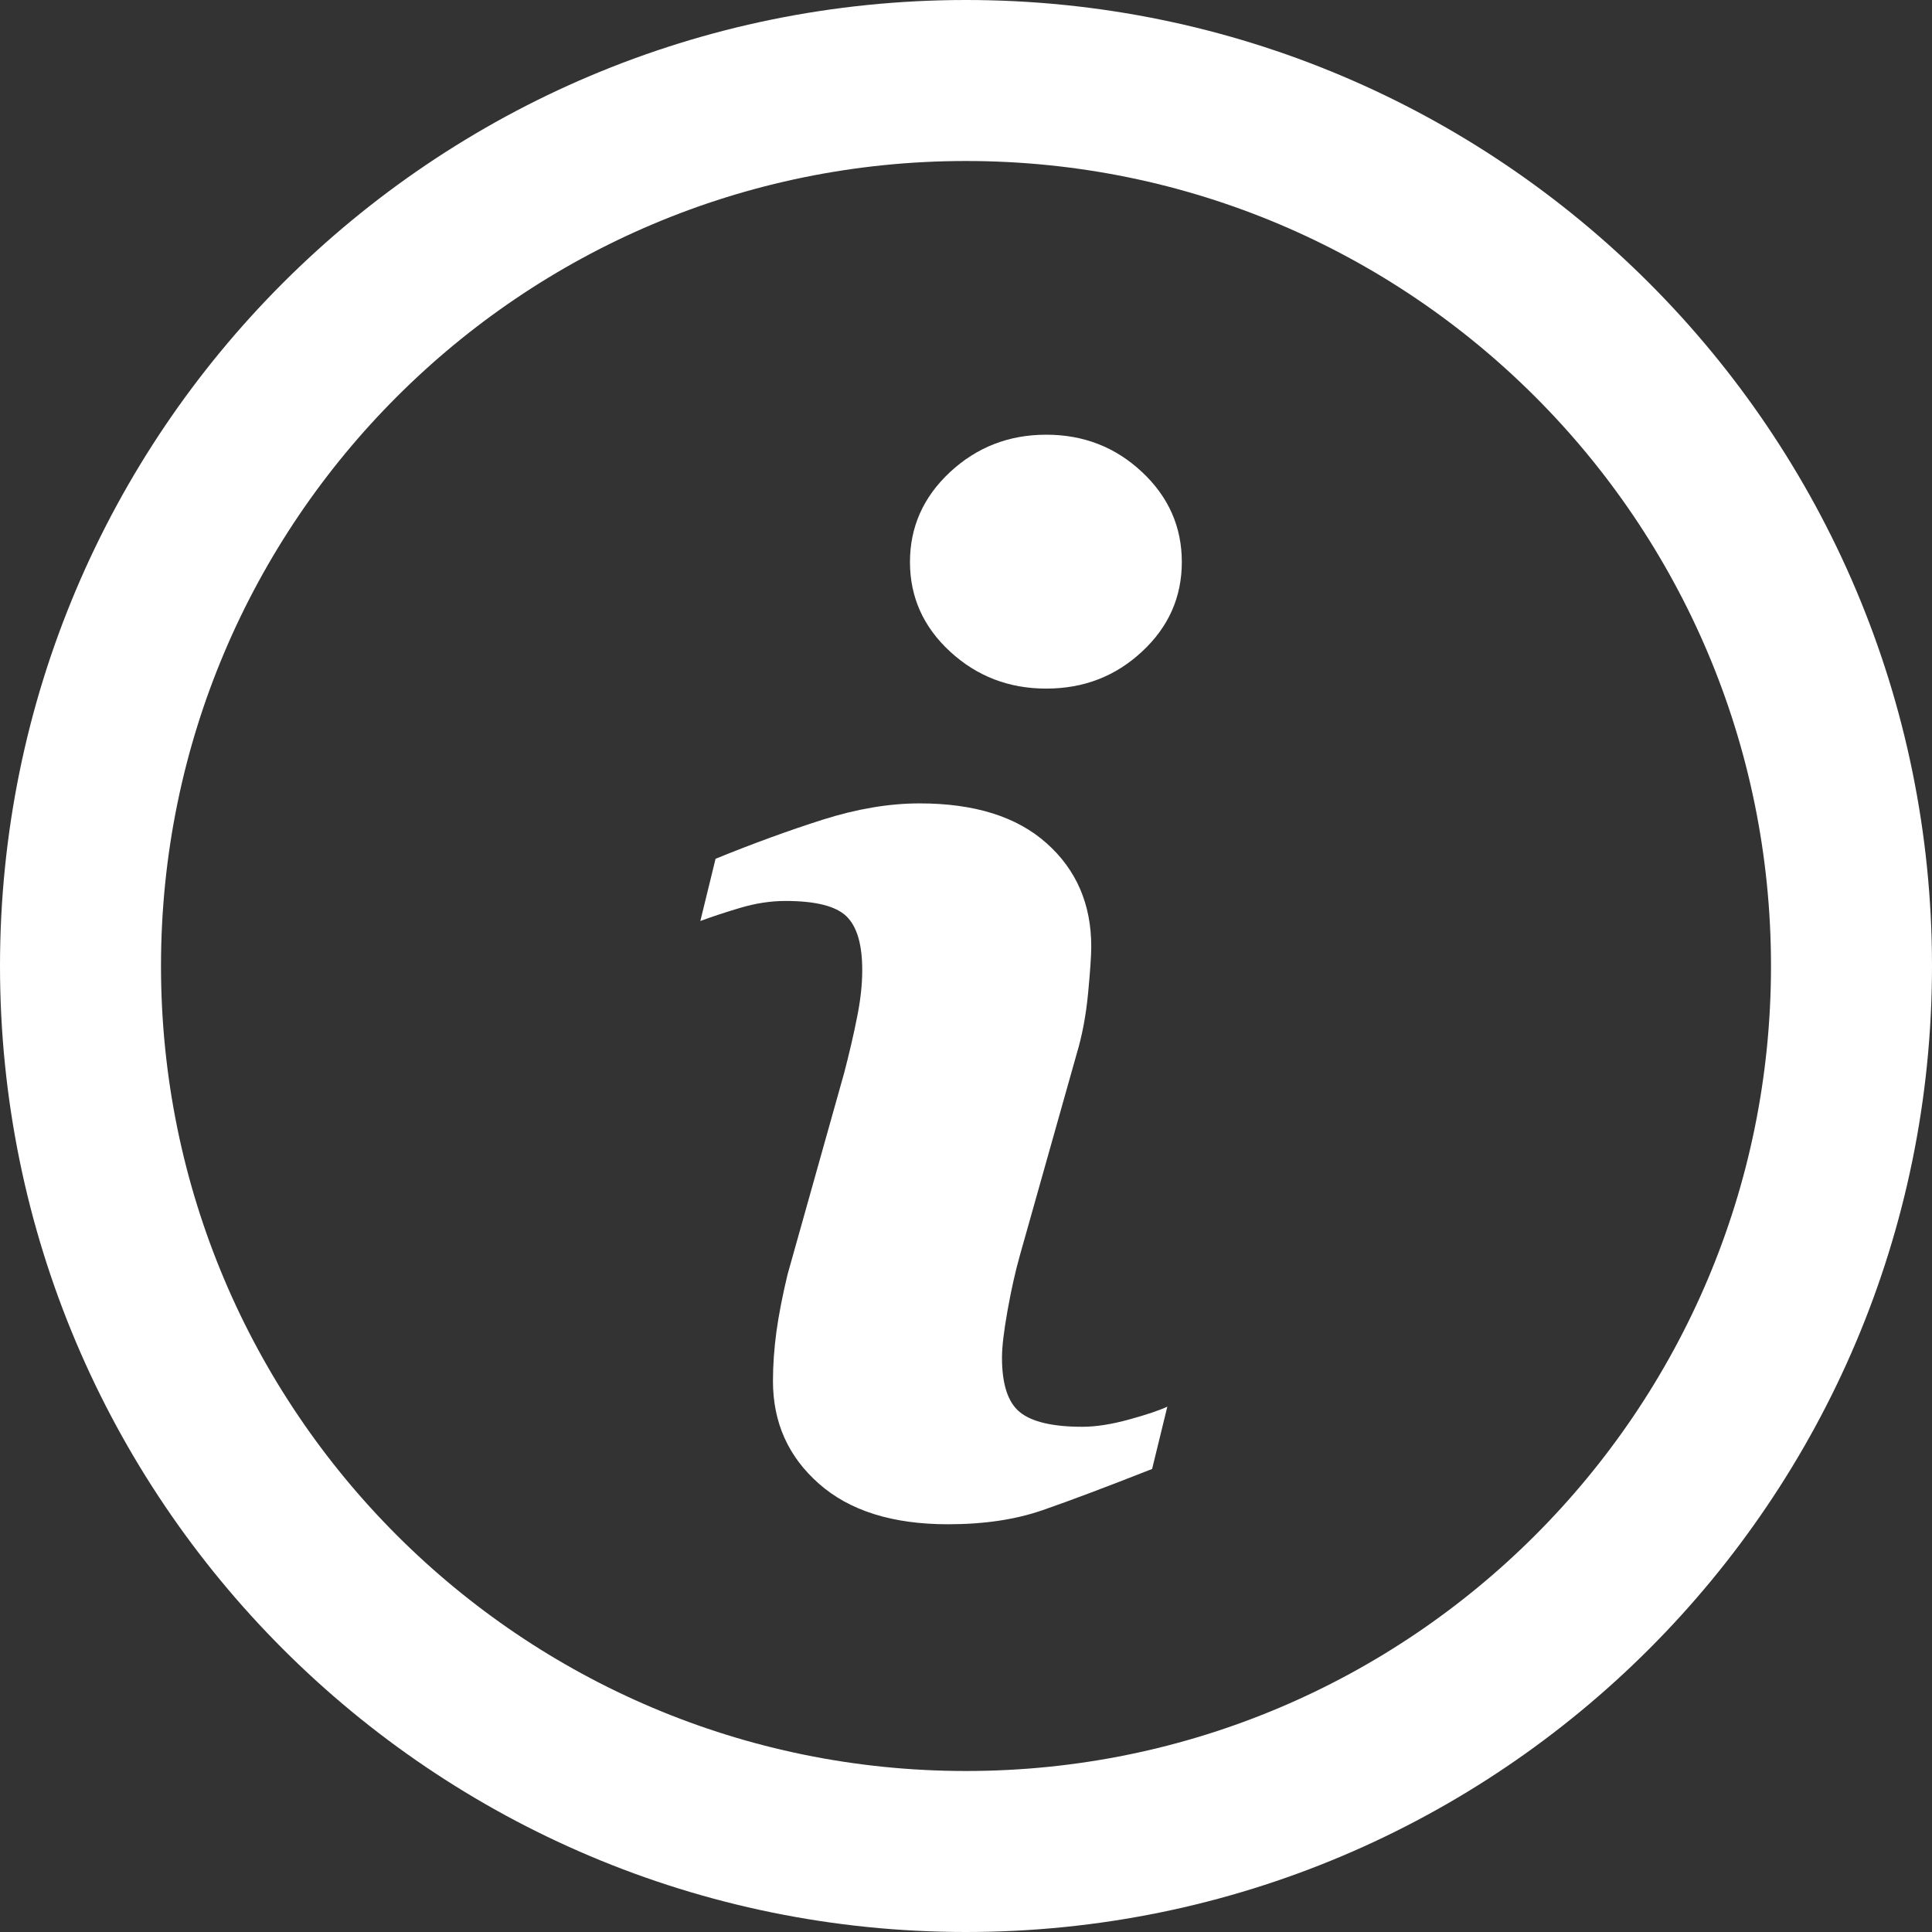
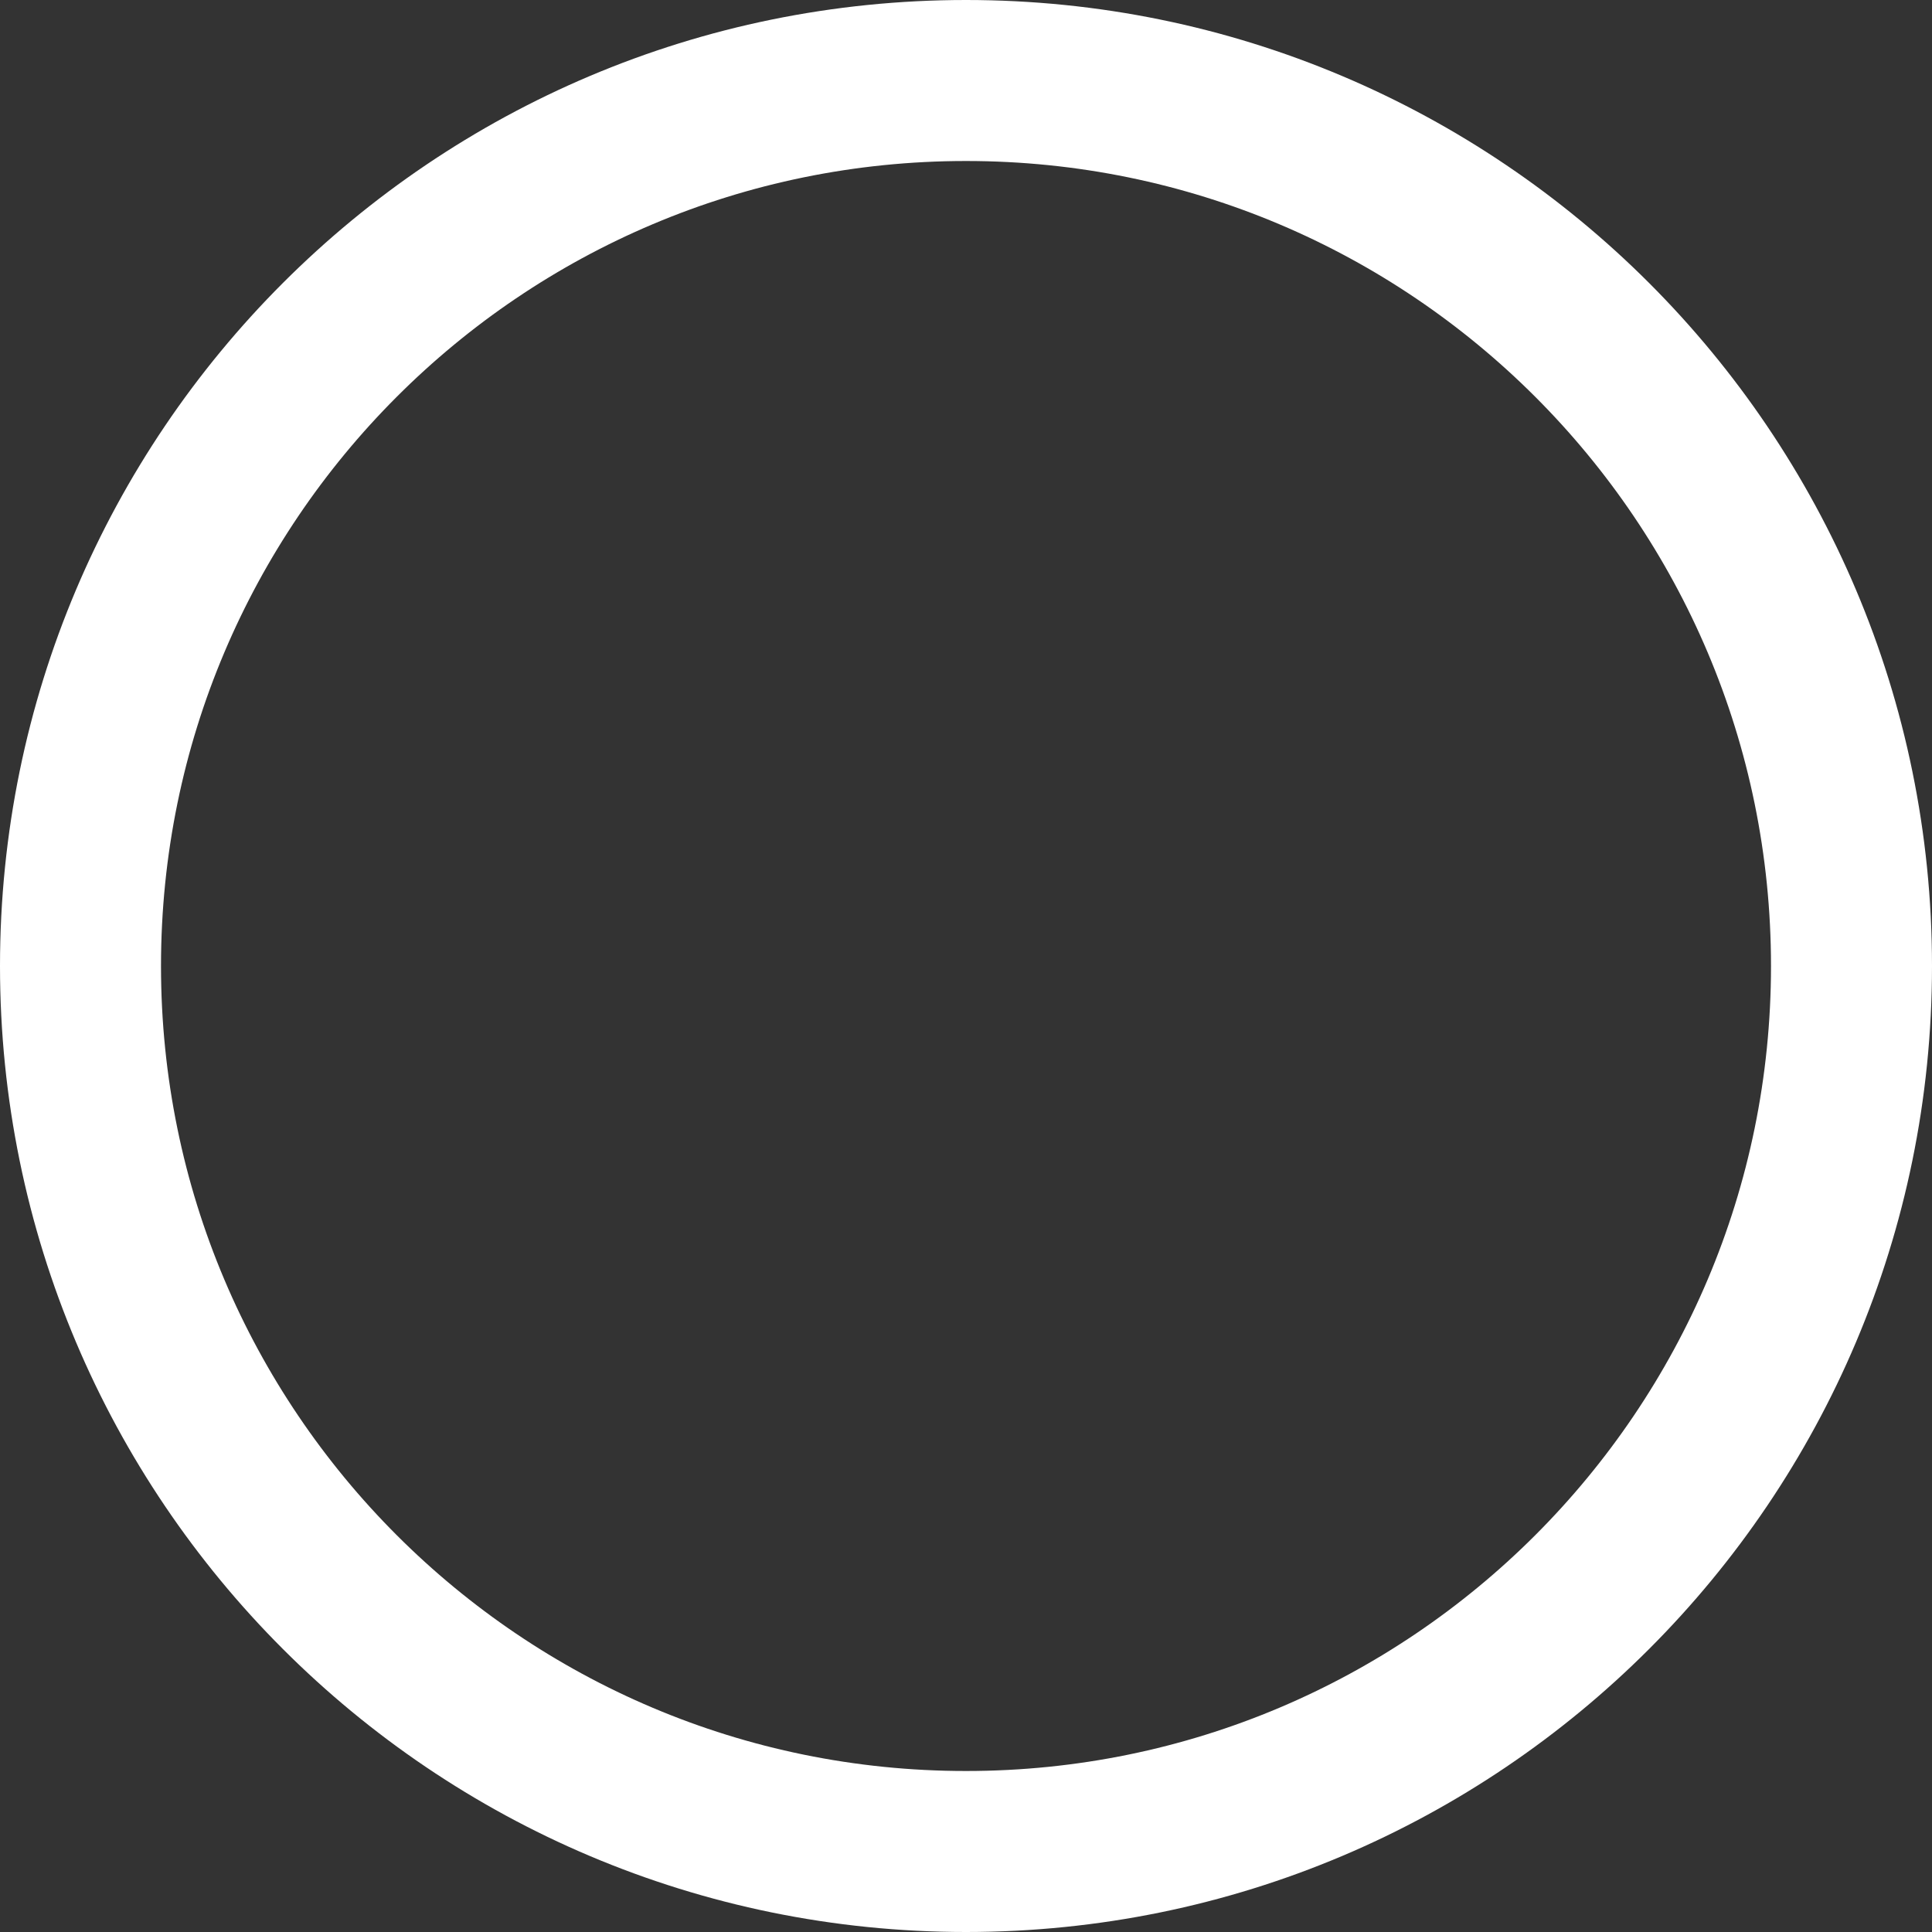
<svg xmlns="http://www.w3.org/2000/svg" width="24" height="24" viewBox="0 0 24 24" fill="none">
  <rect x="0" y="0" width="24" height="24" fill="#333333" stroke="none" />
  <path d="M12 23C18.075 23 23 18.075 23 12C23 5.925 18.075 1 12 1C5.925 1 1 5.925 1 12C1 18.075 5.925 23 12 23Z" stroke="white" stroke-width="2" />
-   <path fill-rule="evenodd" clip-rule="evenodd" d="M14.501 17.474L14.312 18.248C13.745 18.471 13.292 18.642 12.954 18.759C12.616 18.877 12.223 18.935 11.777 18.935C11.089 18.935 10.555 18.768 10.174 18.432C9.793 18.097 9.602 17.672 9.602 17.156C9.602 16.956 9.617 16.751 9.645 16.542C9.674 16.333 9.72 16.096 9.783 15.833L10.488 13.323C10.55 13.083 10.604 12.855 10.646 12.64C10.69 12.425 10.711 12.229 10.711 12.052C10.711 11.731 10.645 11.507 10.513 11.381C10.382 11.255 10.129 11.192 9.757 11.192C9.574 11.192 9.386 11.221 9.194 11.278C9.002 11.335 8.838 11.39 8.7 11.441L8.889 10.668C9.353 10.479 9.797 10.317 10.221 10.182C10.645 10.048 11.046 9.98 11.424 9.98C12.106 9.98 12.632 10.145 13.001 10.475C13.371 10.804 13.556 11.232 13.556 11.759C13.556 11.868 13.543 12.06 13.517 12.335C13.491 12.61 13.444 12.862 13.375 13.091L12.67 15.592C12.613 15.793 12.562 16.022 12.516 16.28C12.47 16.538 12.447 16.732 12.447 16.864C12.447 17.196 12.521 17.423 12.67 17.543C12.819 17.663 13.077 17.724 13.444 17.724C13.616 17.724 13.81 17.693 14.028 17.633C14.246 17.573 14.403 17.52 14.501 17.474ZM14.681 6.981C14.681 7.417 14.517 7.788 14.187 8.094C13.858 8.401 13.461 8.554 12.997 8.554C12.533 8.554 12.135 8.401 11.802 8.094C11.47 7.788 11.304 7.417 11.304 6.981C11.304 6.546 11.47 6.173 11.802 5.864C12.135 5.555 12.533 5.4 12.997 5.4C13.461 5.4 13.858 5.555 14.187 5.864C14.517 6.173 14.681 6.546 14.681 6.981Z" fill="white" />
</svg>